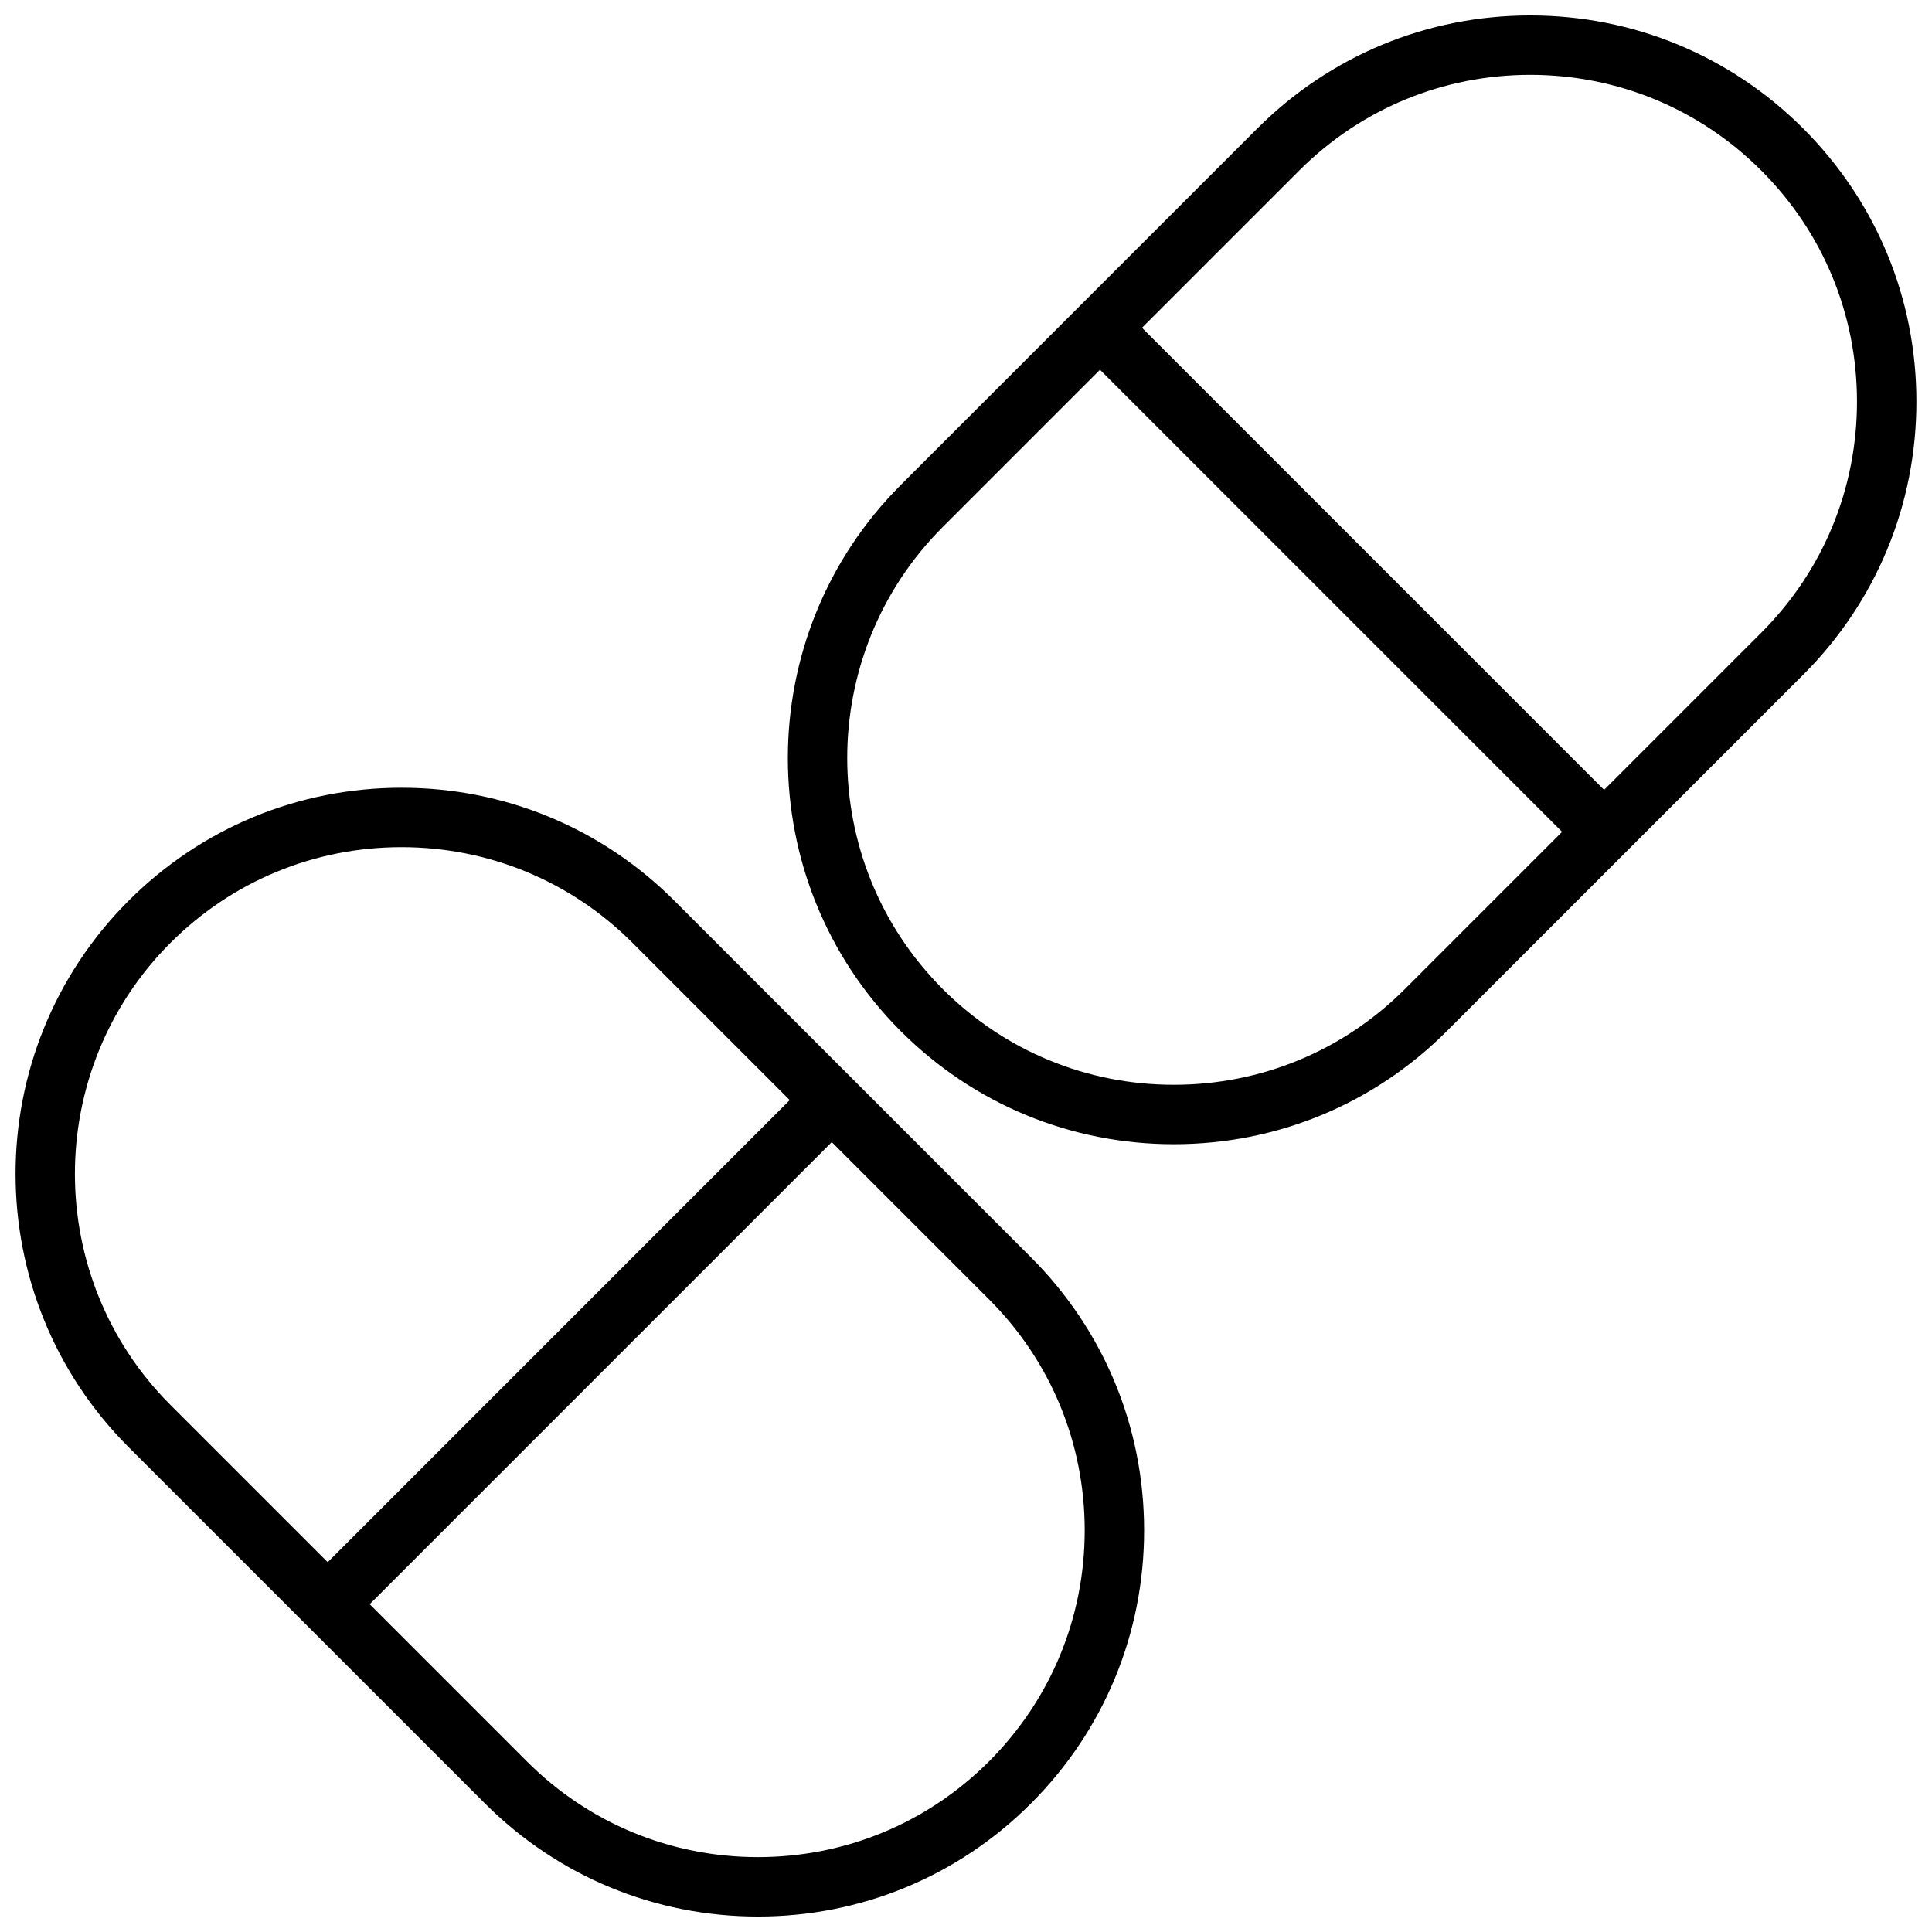
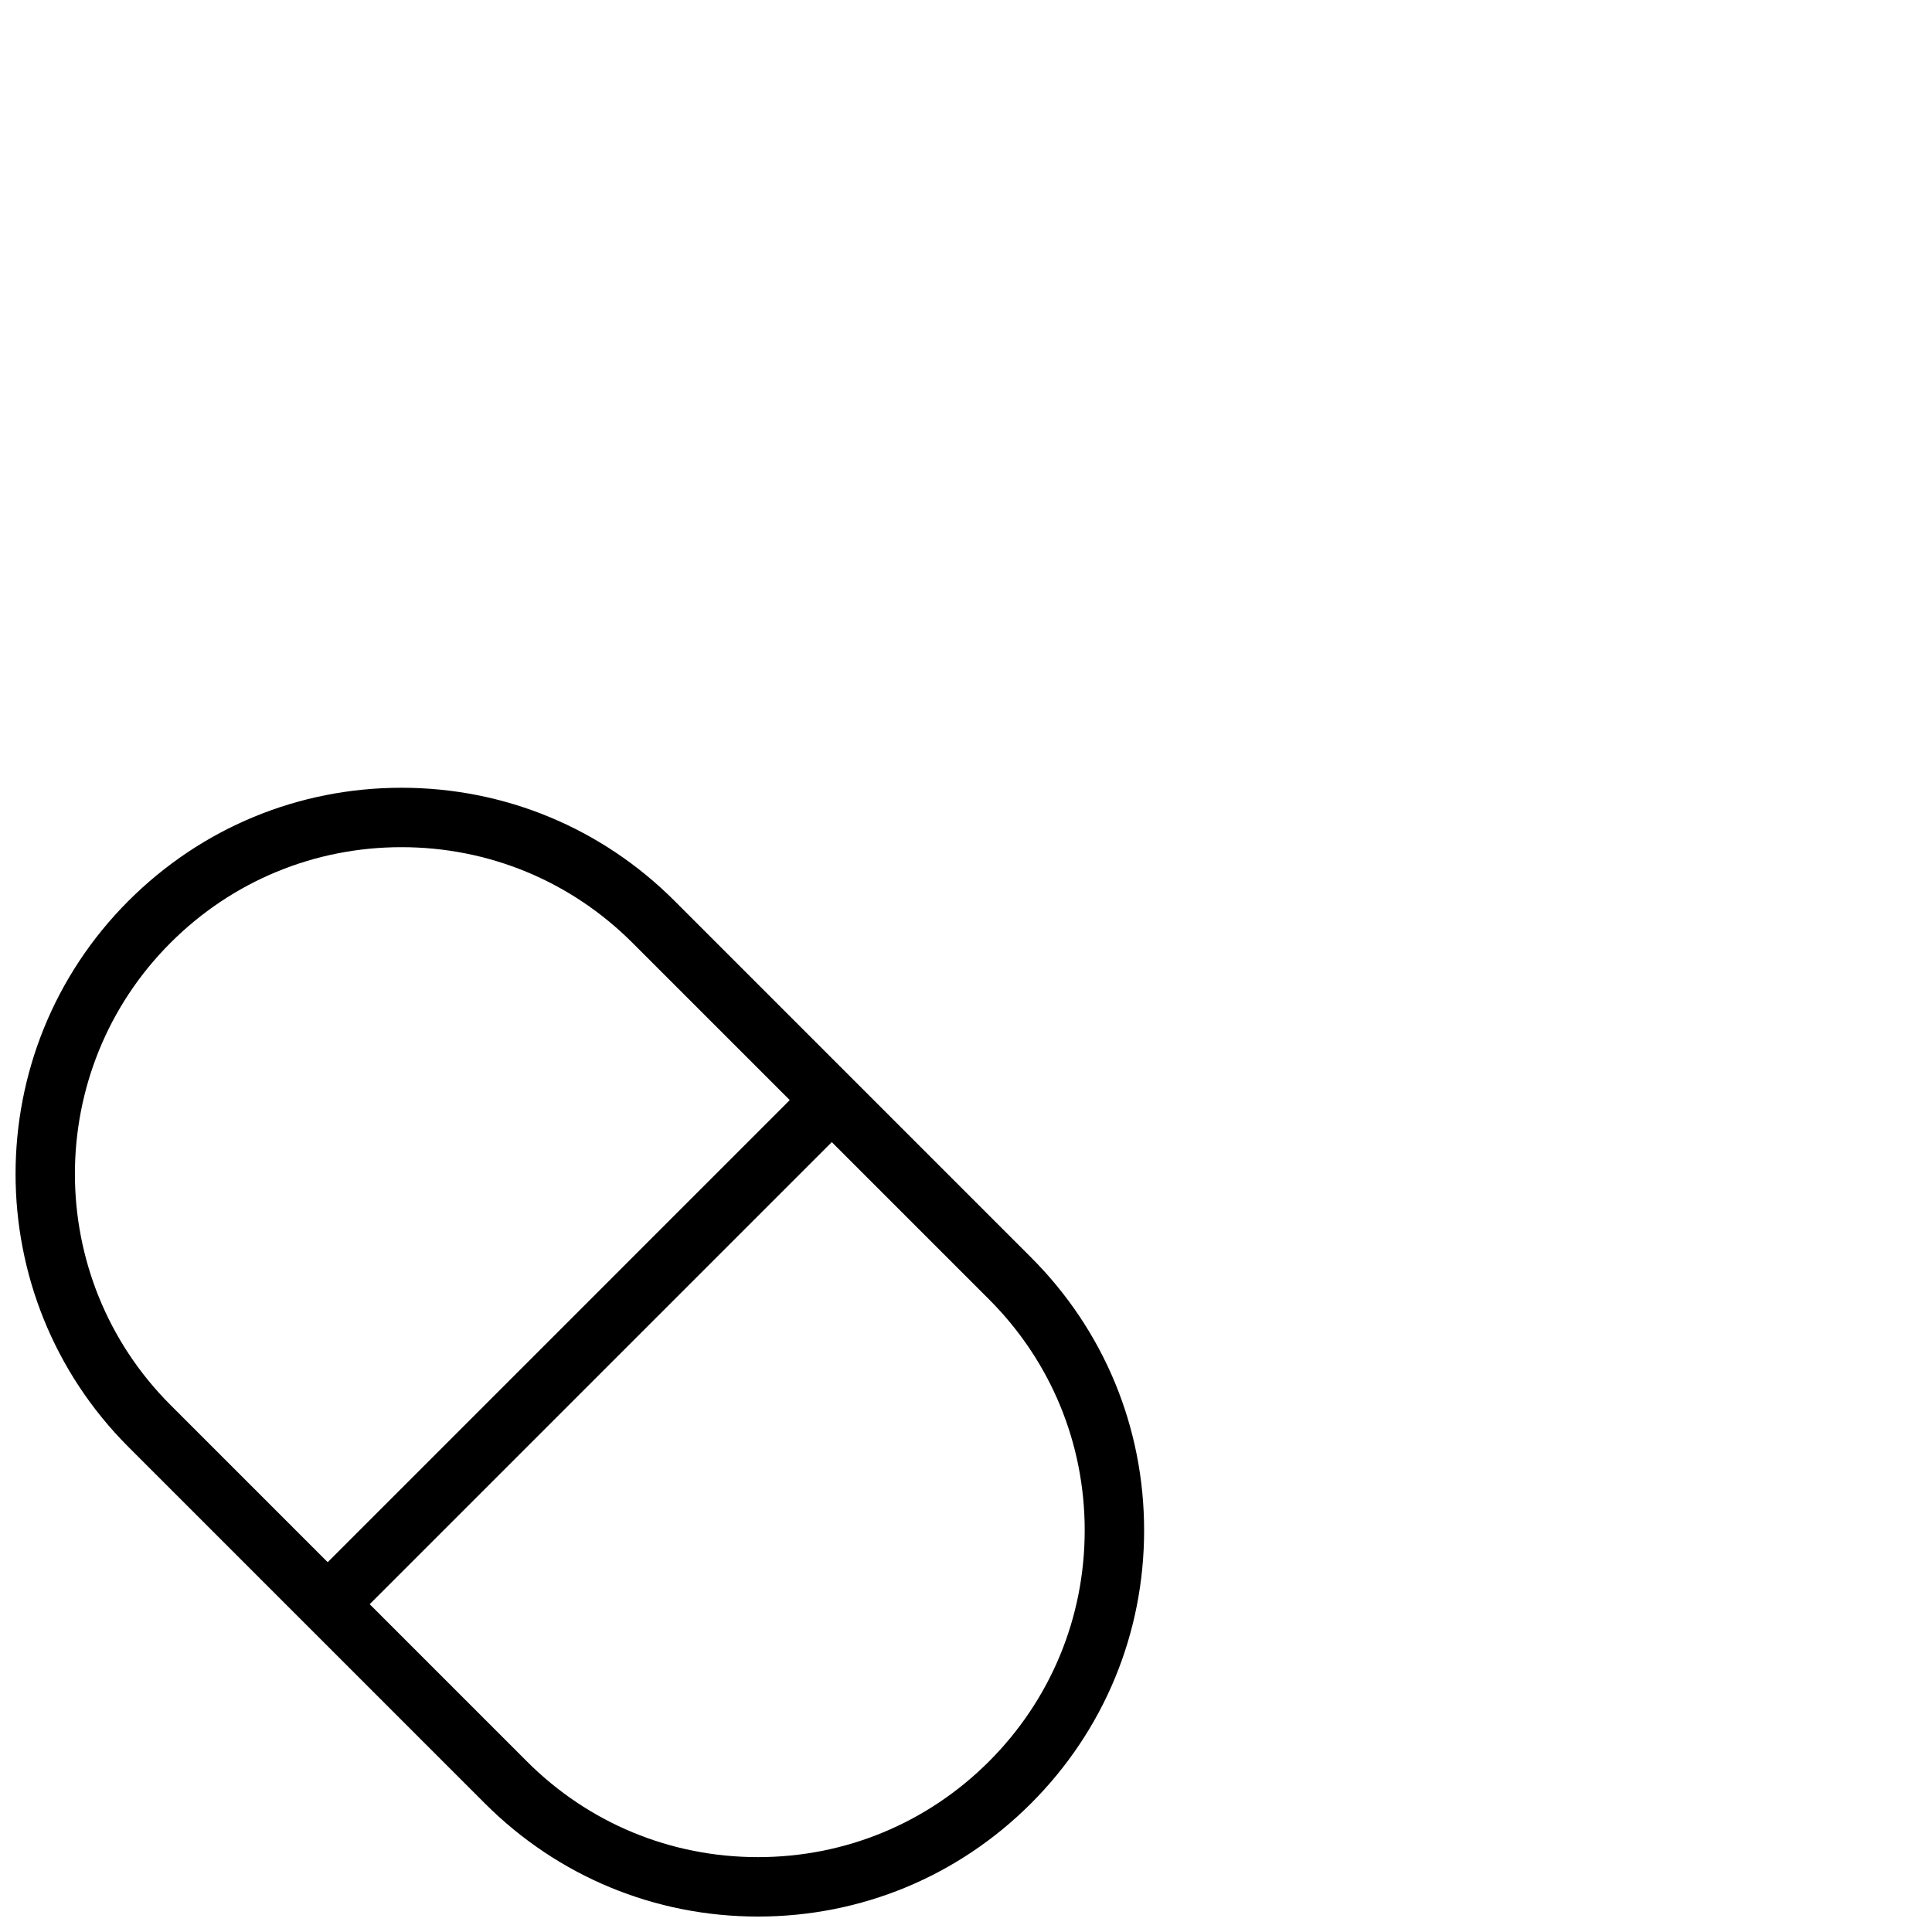
<svg xmlns="http://www.w3.org/2000/svg" width="800px" height="800px" version="1.1" viewBox="144 144 512 512">
  <defs>
    <clipPath id="b">
-       <path d="m352 148.09h299.9v299.91h-299.9z" />
-     </clipPath>
+       </clipPath>
    <clipPath id="a">
      <path d="m148.09 352h299.91v299.9h-299.91z" />
    </clipPath>
  </defs>
  <g>
    <g clip-path="url(#b)">
      <path d="m621.89 178.07c-19.324-19.324-45.02-29.977-72.359-29.977s-53.031 10.652-72.359 29.977l-94.461 94.461c-39.895 39.902-39.895 104.82 0 144.73 19.328 19.324 45.02 29.969 72.359 29.969 27.34 0 53.031-10.645 72.359-29.977l94.461-94.461c19.332-19.332 29.977-45.027 29.977-72.359 0-27.332-10.641-53.027-29.977-72.359zm-105.59 228.05c-16.348 16.352-38.09 25.355-61.227 25.355s-44.879-9.004-61.227-25.363c-33.762-33.762-33.762-88.699 0-122.46l41.664-41.664 122.46 122.46zm94.465-94.461-41.664 41.664-122.46-122.46 41.664-41.664c16.352-16.352 38.102-25.367 61.227-25.367 23.129 0 44.879 9.012 61.227 25.363 16.359 16.359 25.363 38.102 25.363 61.227 0.004 23.129-9.004 44.879-25.359 61.238z" />
    </g>
    <g clip-path="url(#a)">
      <path d="m322.76 382.74c-19.324-19.324-45.02-29.977-72.355-29.977-27.34 0-53.031 10.652-72.359 29.977-39.895 39.902-39.895 104.82 0 144.73l94.461 94.461c19.324 19.324 45.027 29.977 72.359 29.977 27.34 0 53.031-10.645 72.359-29.977 19.332-19.332 29.977-45.027 29.977-72.359 0-27.332-10.645-53.031-29.977-72.359zm-133.59 11.133c16.352-16.352 38.102-25.363 61.23-25.363s44.879 9.012 61.227 25.363l41.664 41.664-122.45 122.46-41.664-41.664c-33.766-33.766-33.766-88.703-0.004-122.46zm216.92 216.93c-16.348 16.348-38.09 25.355-61.227 25.355-23.137 0-44.879-9.004-61.227-25.363l-41.664-41.664 122.46-122.46 41.664 41.664c16.359 16.359 25.363 38.102 25.363 61.227-0.004 23.129-9.016 44.887-25.375 61.246z" />
    </g>
  </g>
</svg>